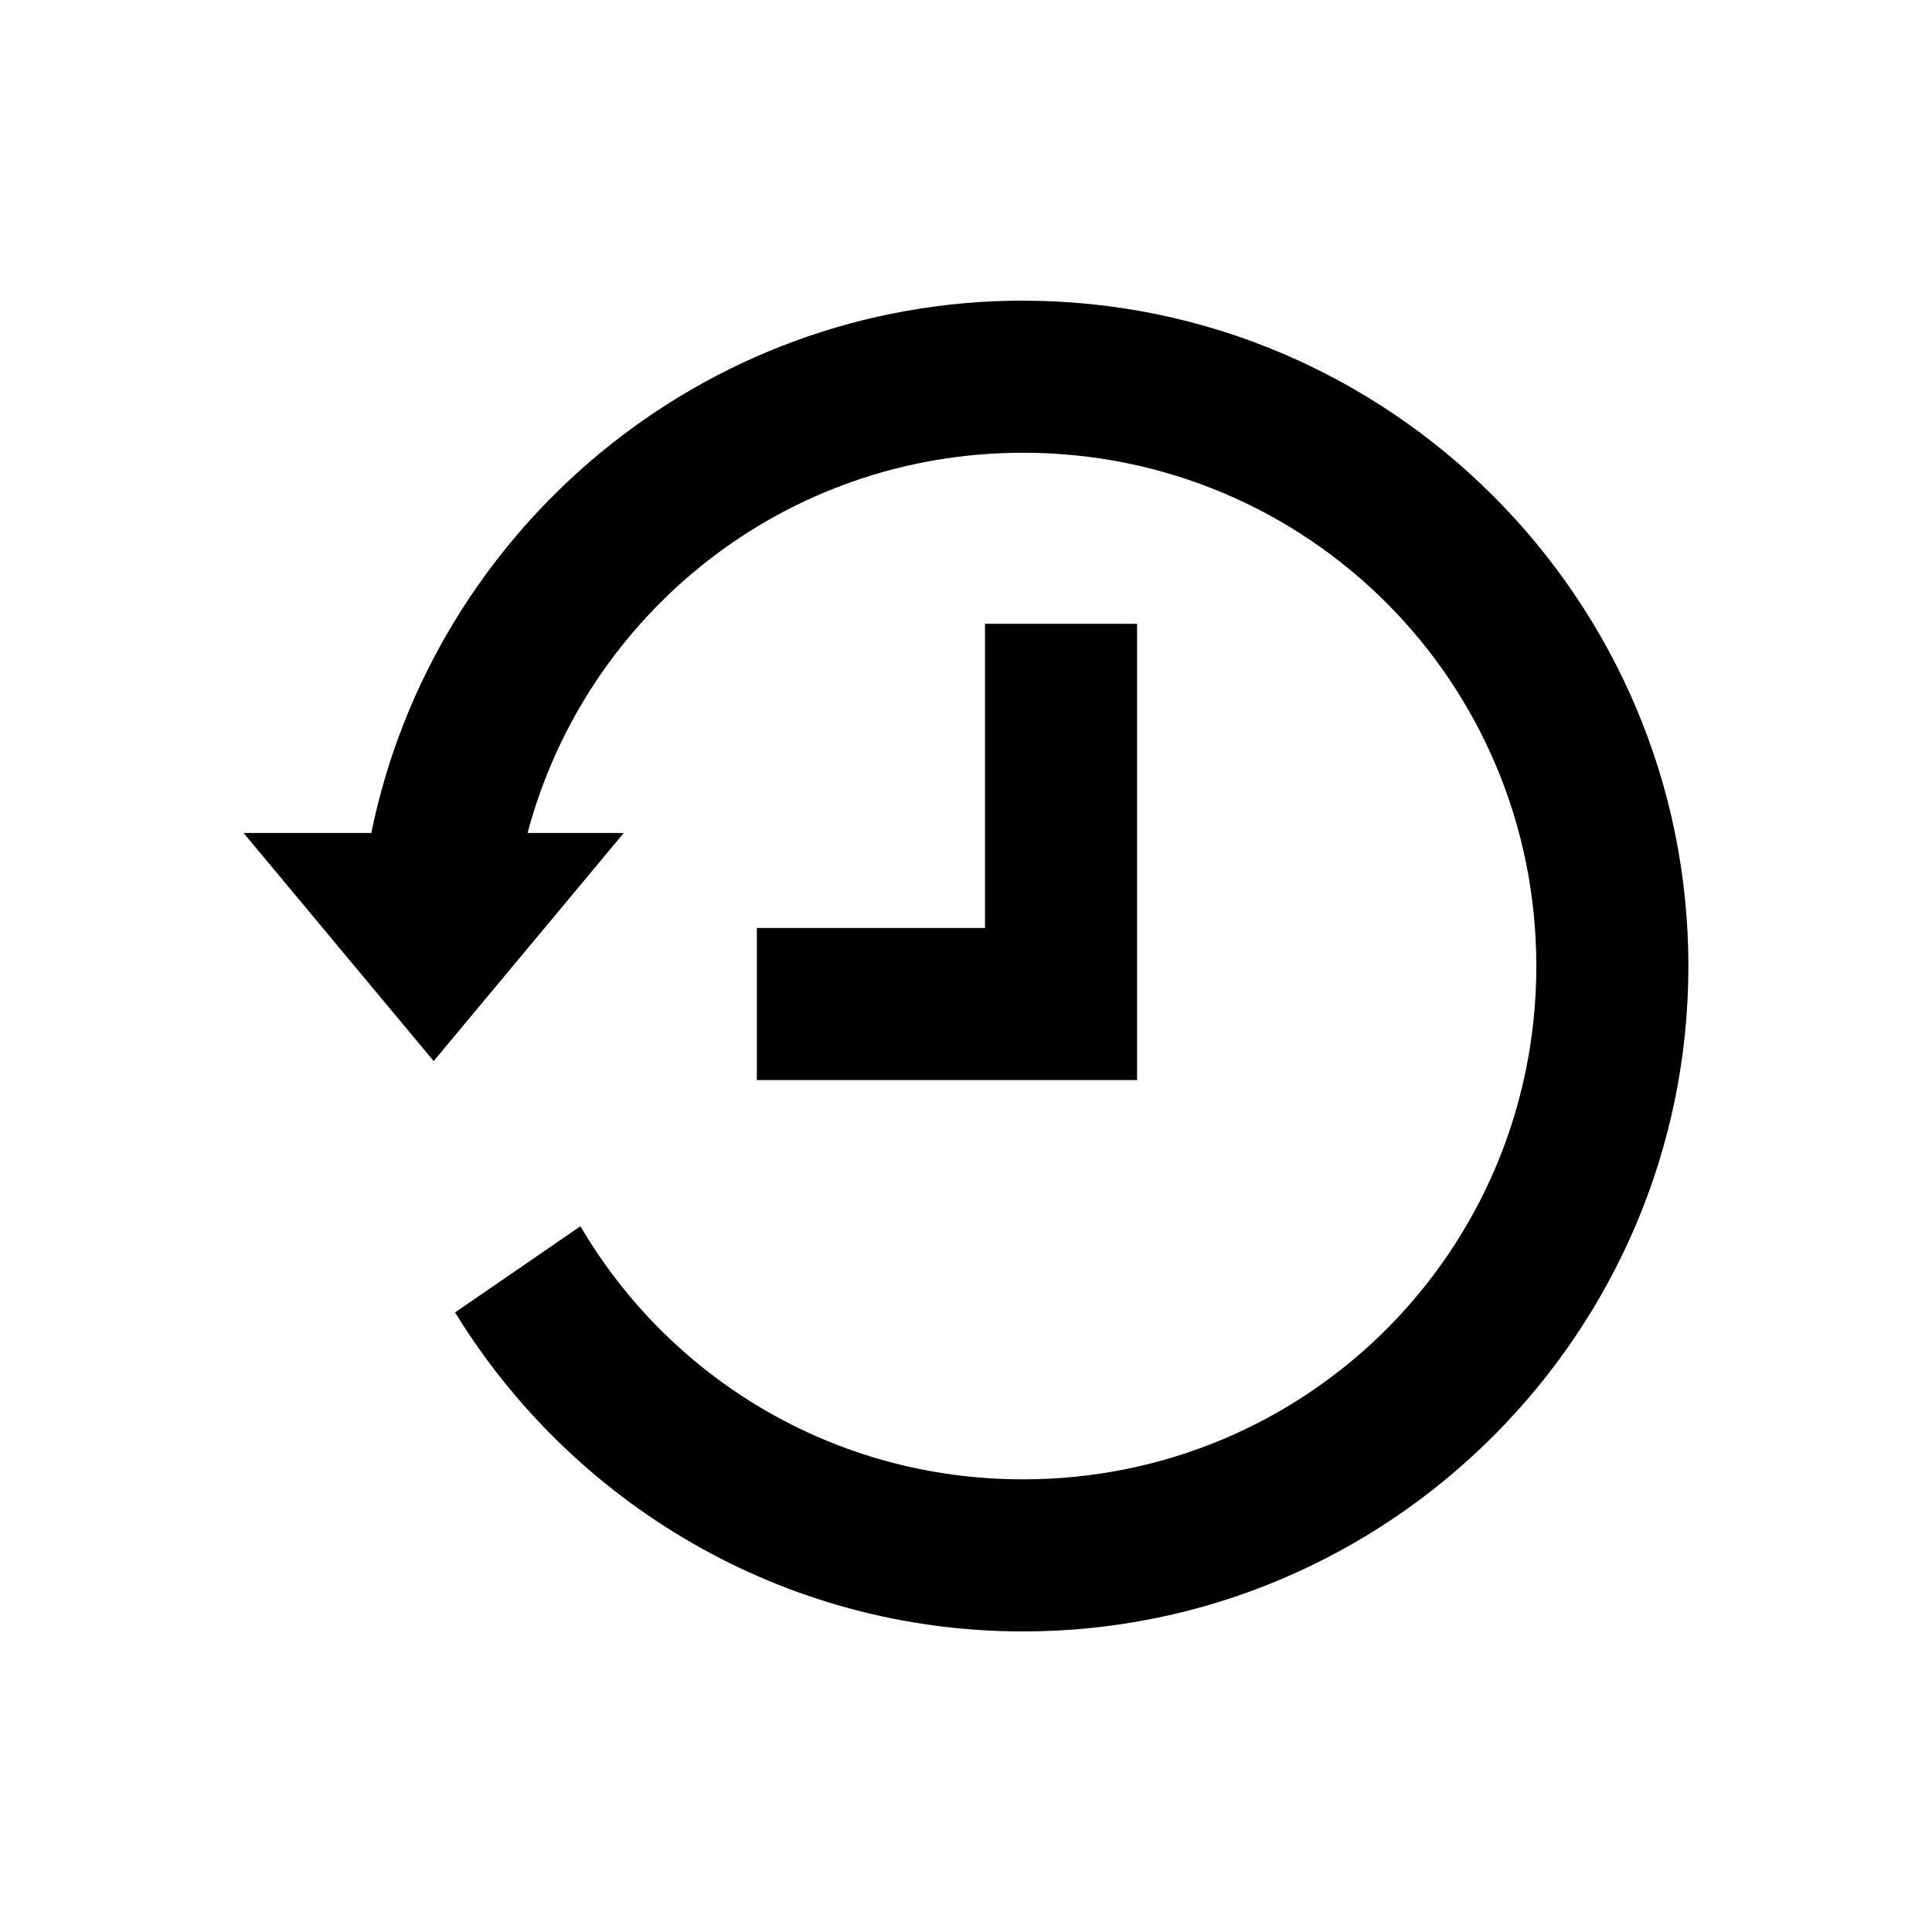
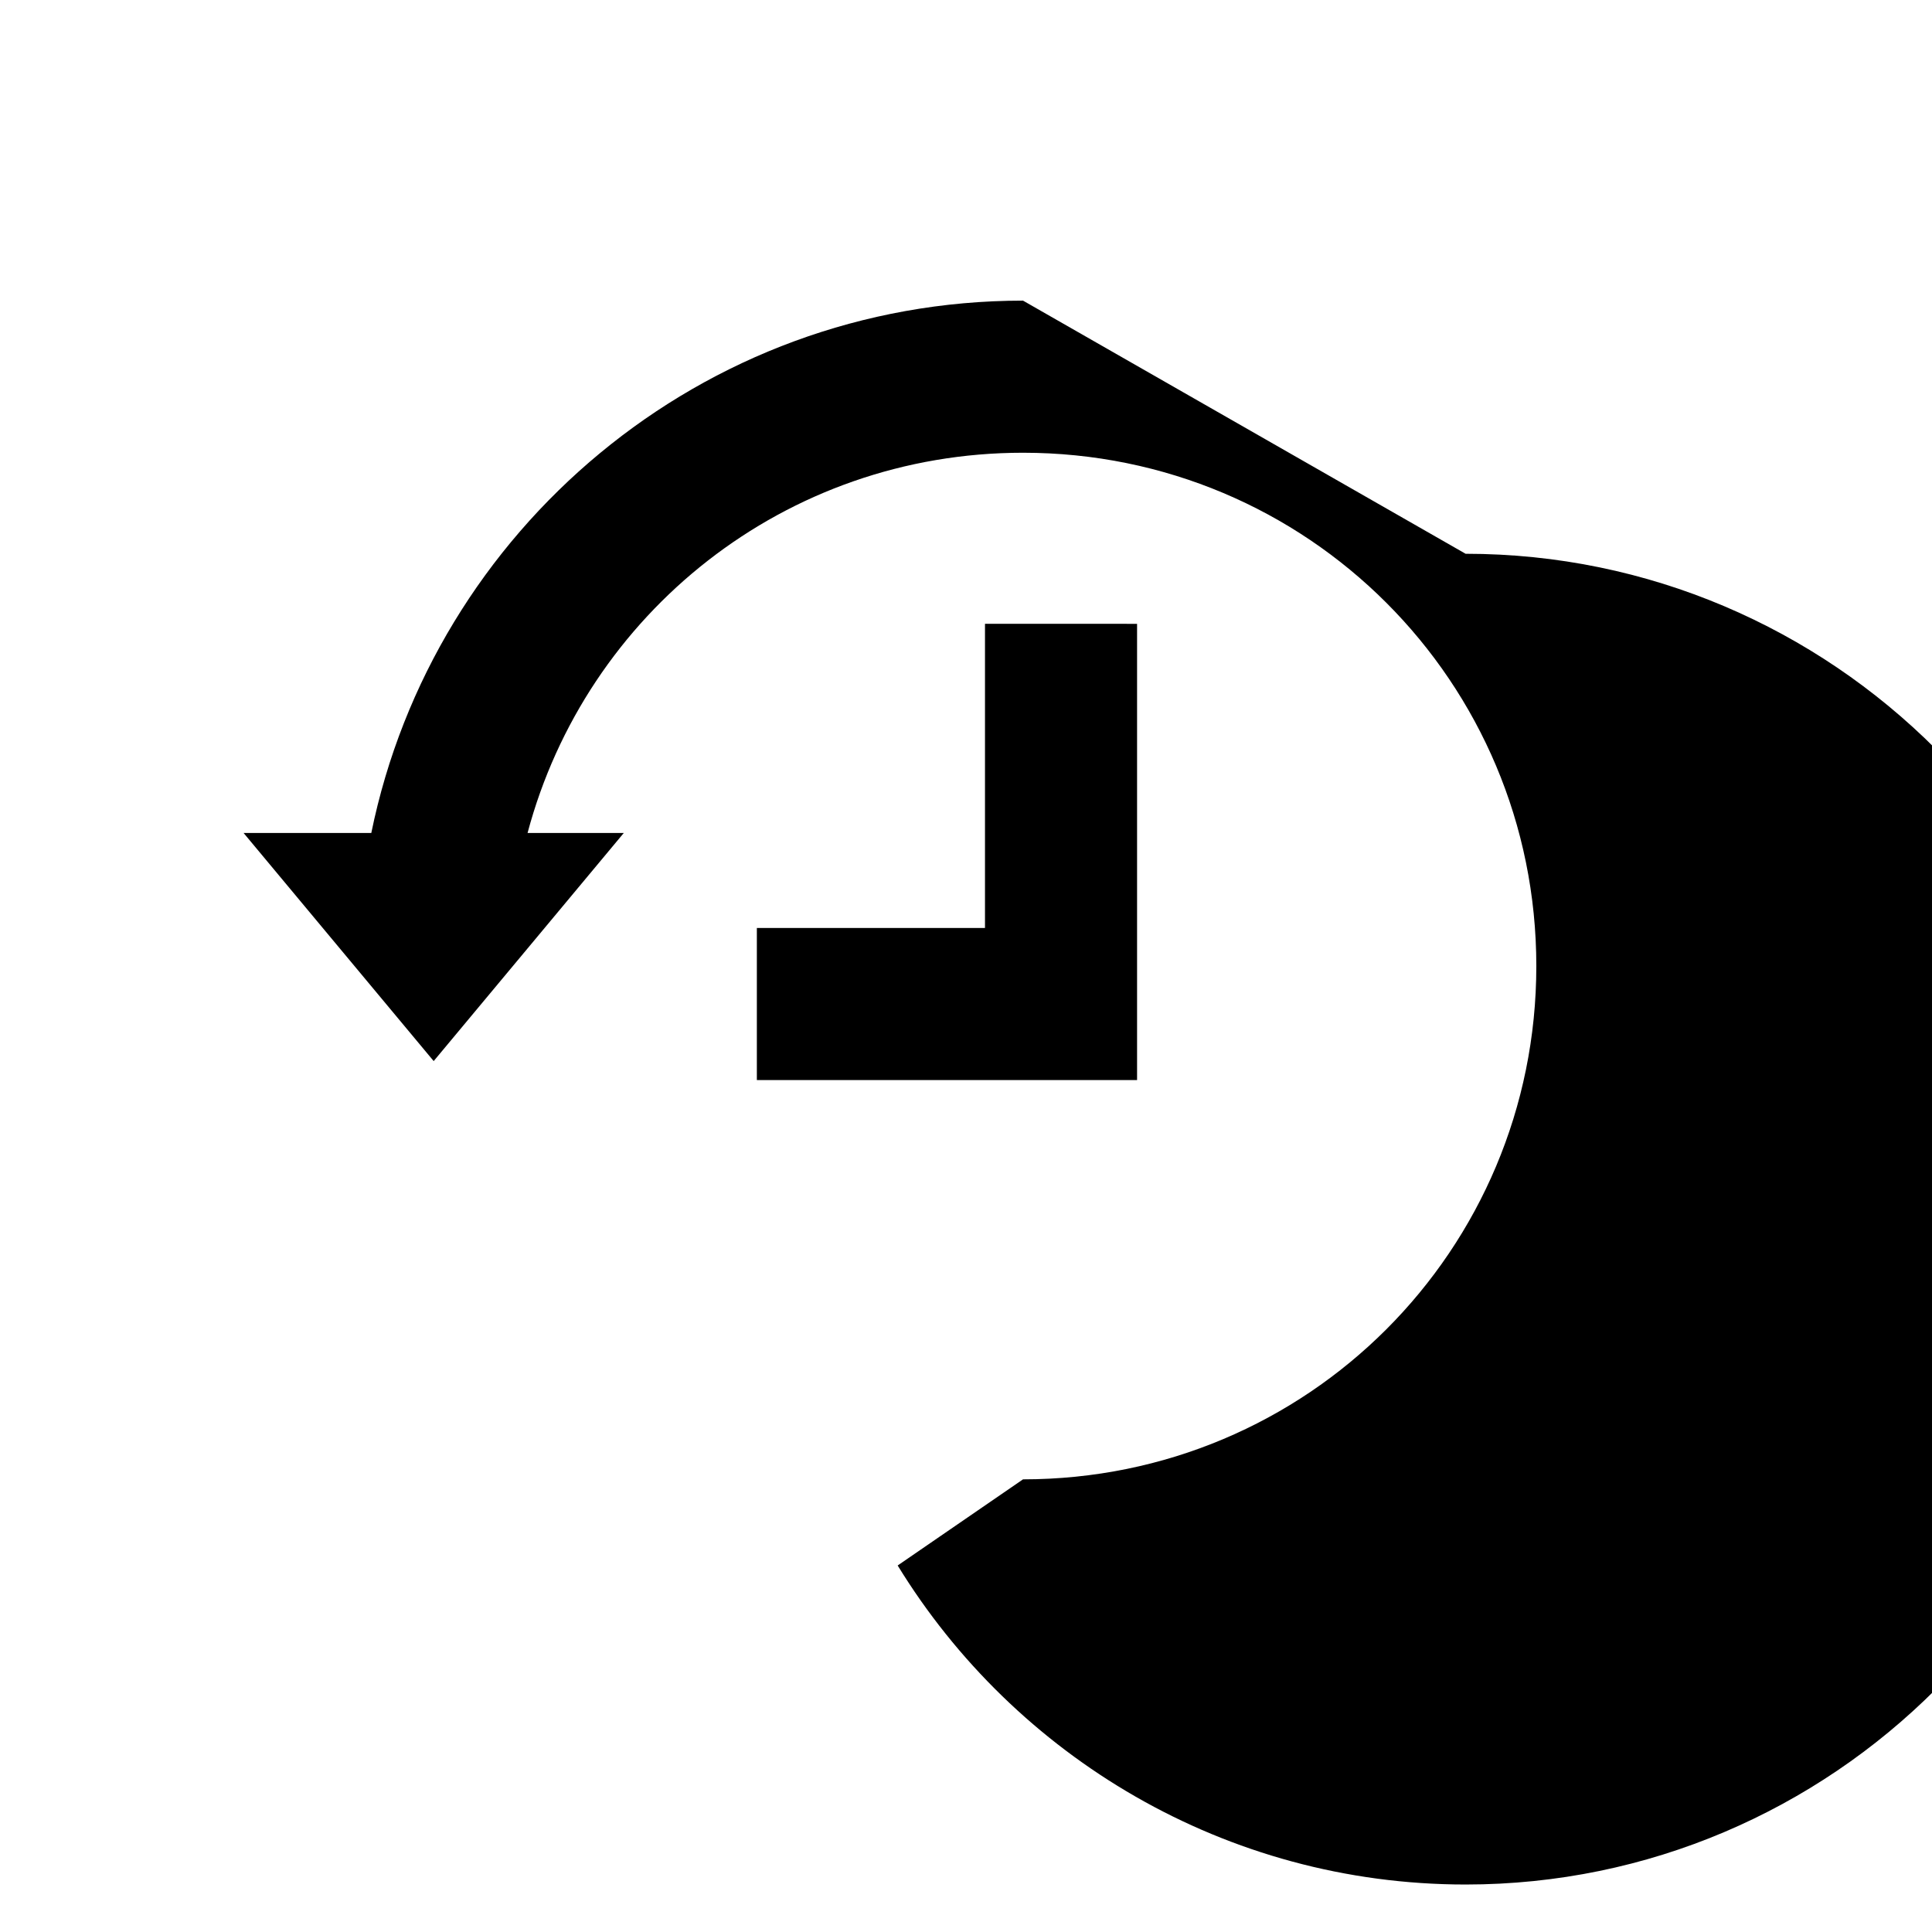
<svg xmlns="http://www.w3.org/2000/svg" fill="#000000" width="800px" height="800px" version="1.1" viewBox="144 144 512 512">
-   <path d="m415.11 223.67c-85.062 0-156.3 60.738-172.71 141.07h-33.852l50.383 60.457 50.383-60.457h-25.504c15.48-58.117 68.188-100.76 131.3-100.76 75.363 0 136.03 60.664 136.03 136.03s-60.664 136.03-136.03 136.03c-50.168 0-93.711-26.867-117.29-67.07l-33.219 22.828c31.039 50.637 86.961 84.547 150.51 84.547 97.148 0 176.33-79.188 176.33-176.33 0-97.148-79.188-176.33-176.33-176.33zm-10.078 85.648v80.609h-60.457v40.305h100.76v-120.91z" />
+   <path d="m415.11 223.67c-85.062 0-156.3 60.738-172.71 141.07h-33.852l50.383 60.457 50.383-60.457h-25.504c15.48-58.117 68.188-100.76 131.3-100.76 75.363 0 136.03 60.664 136.03 136.03s-60.664 136.03-136.03 136.03l-33.219 22.828c31.039 50.637 86.961 84.547 150.51 84.547 97.148 0 176.33-79.188 176.33-176.33 0-97.148-79.188-176.33-176.33-176.33zm-10.078 85.648v80.609h-60.457v40.305h100.76v-120.91z" />
</svg>